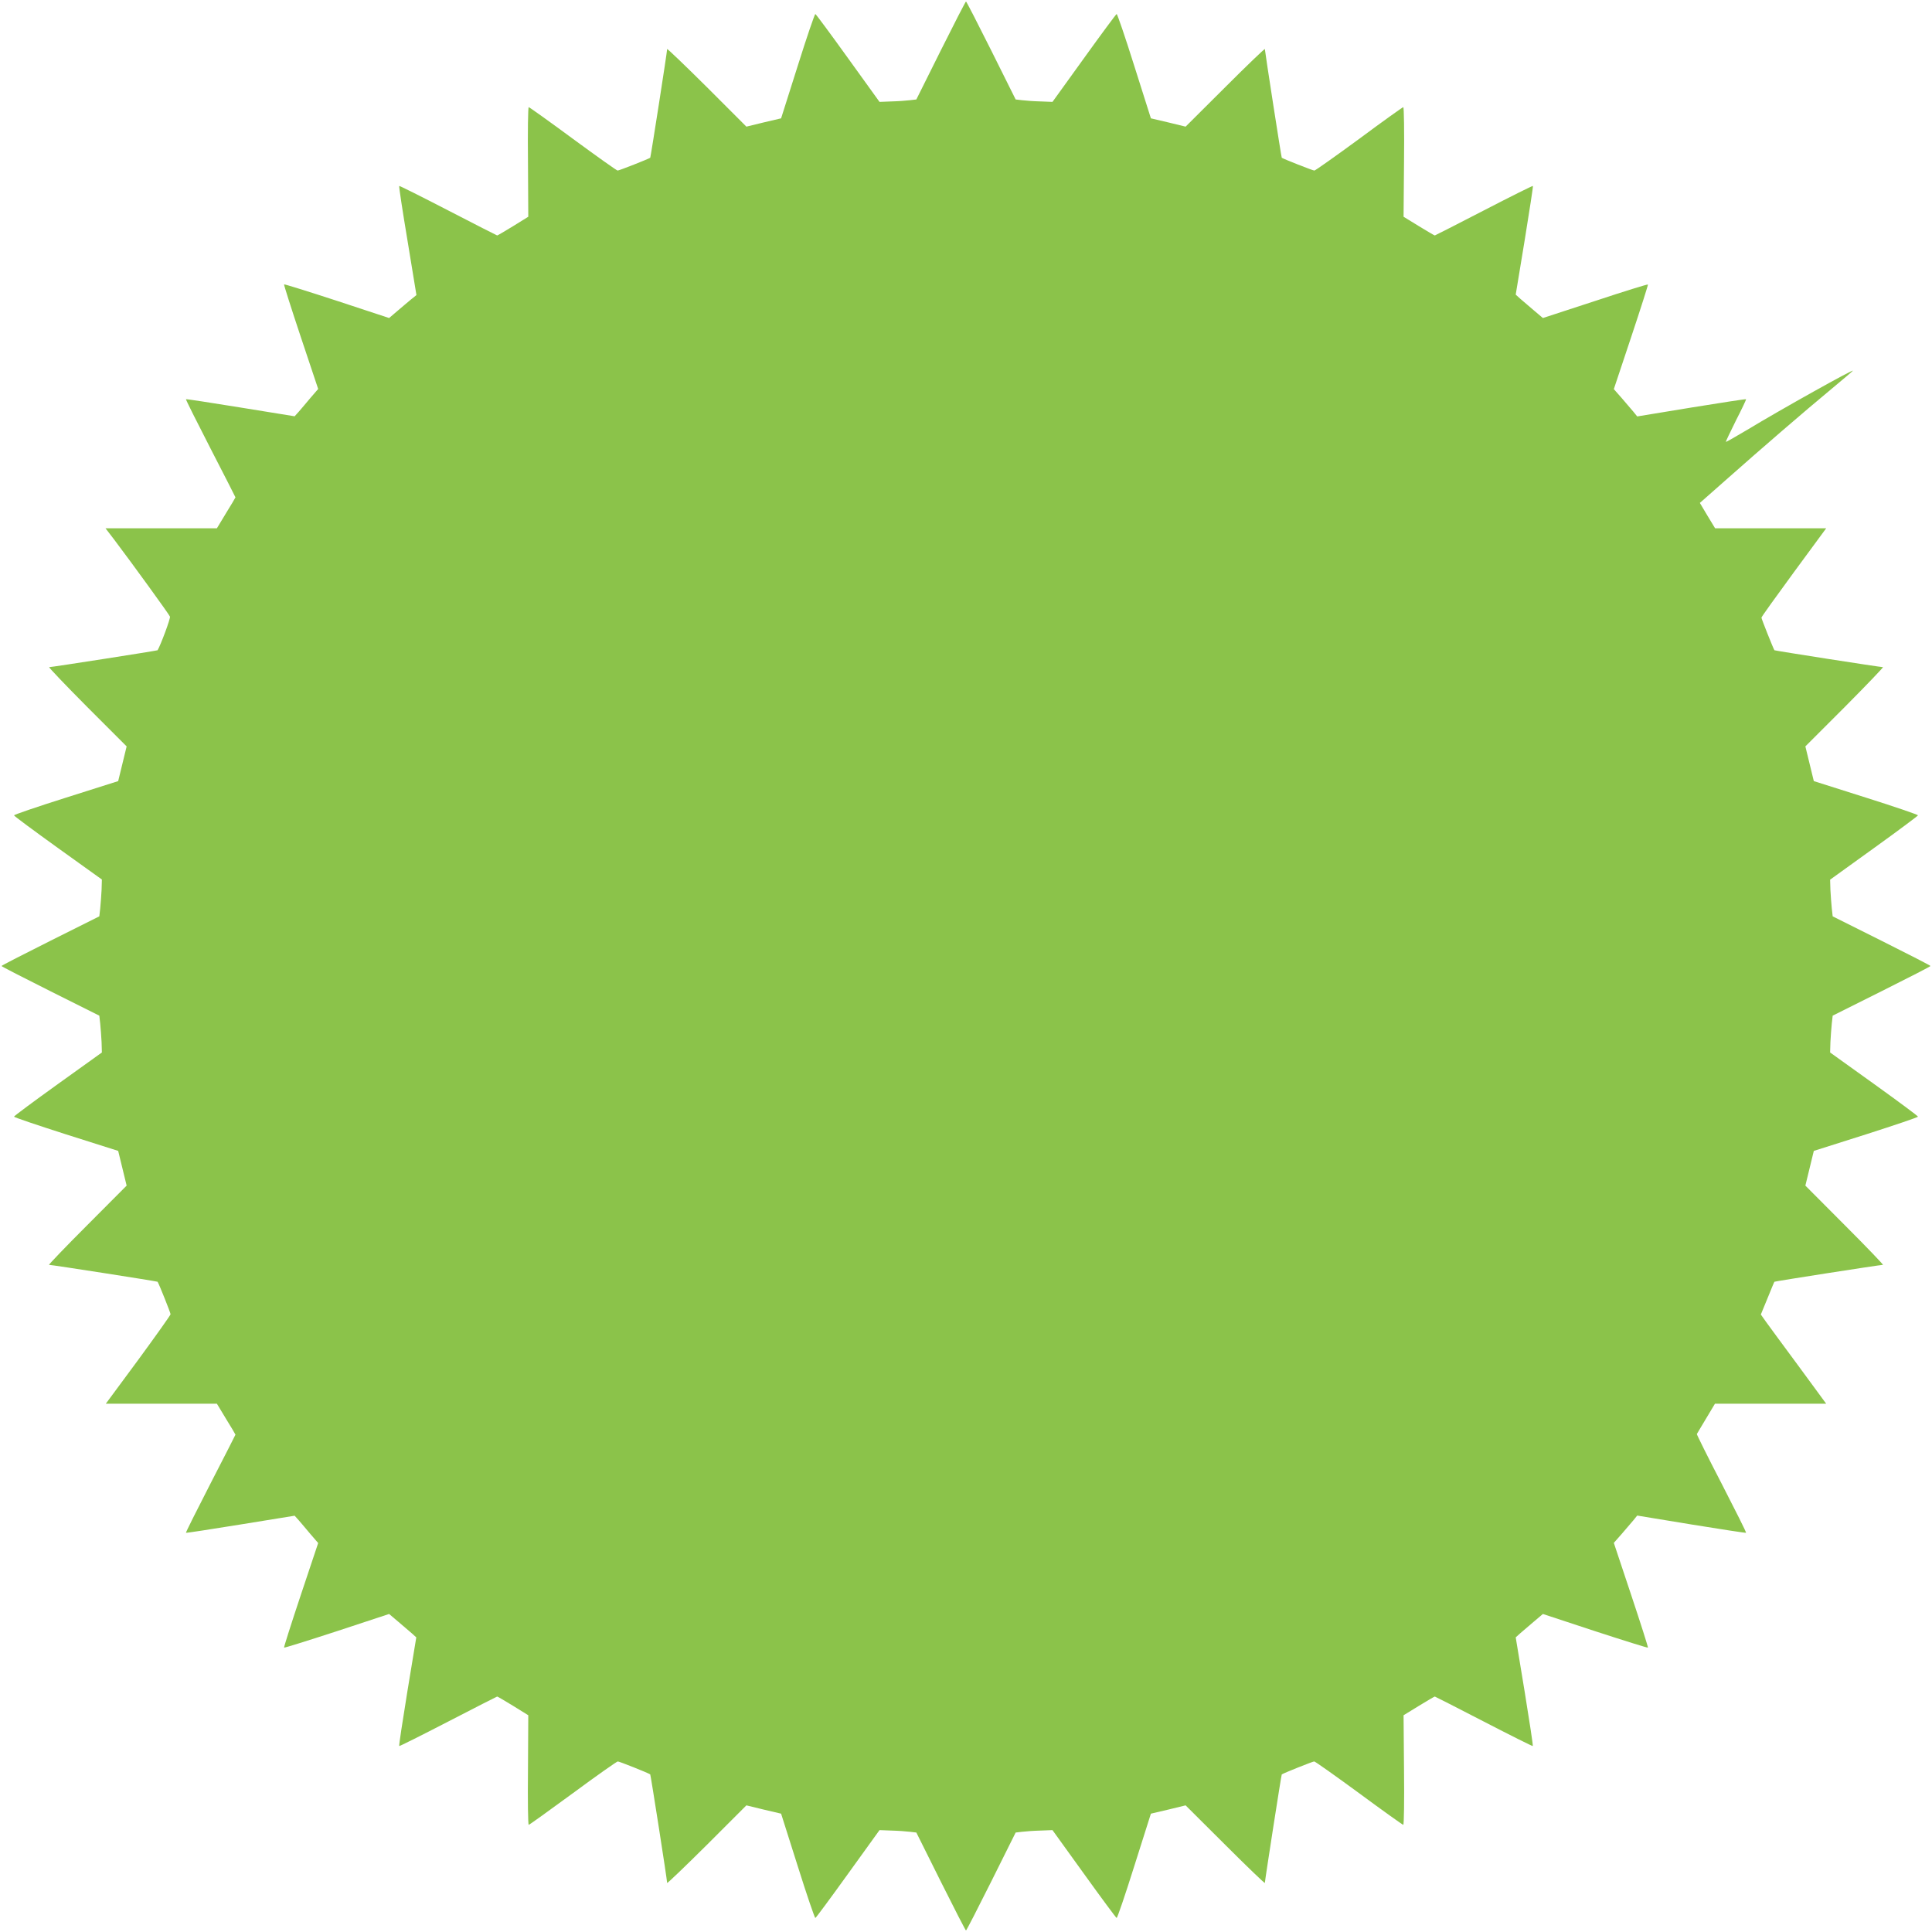
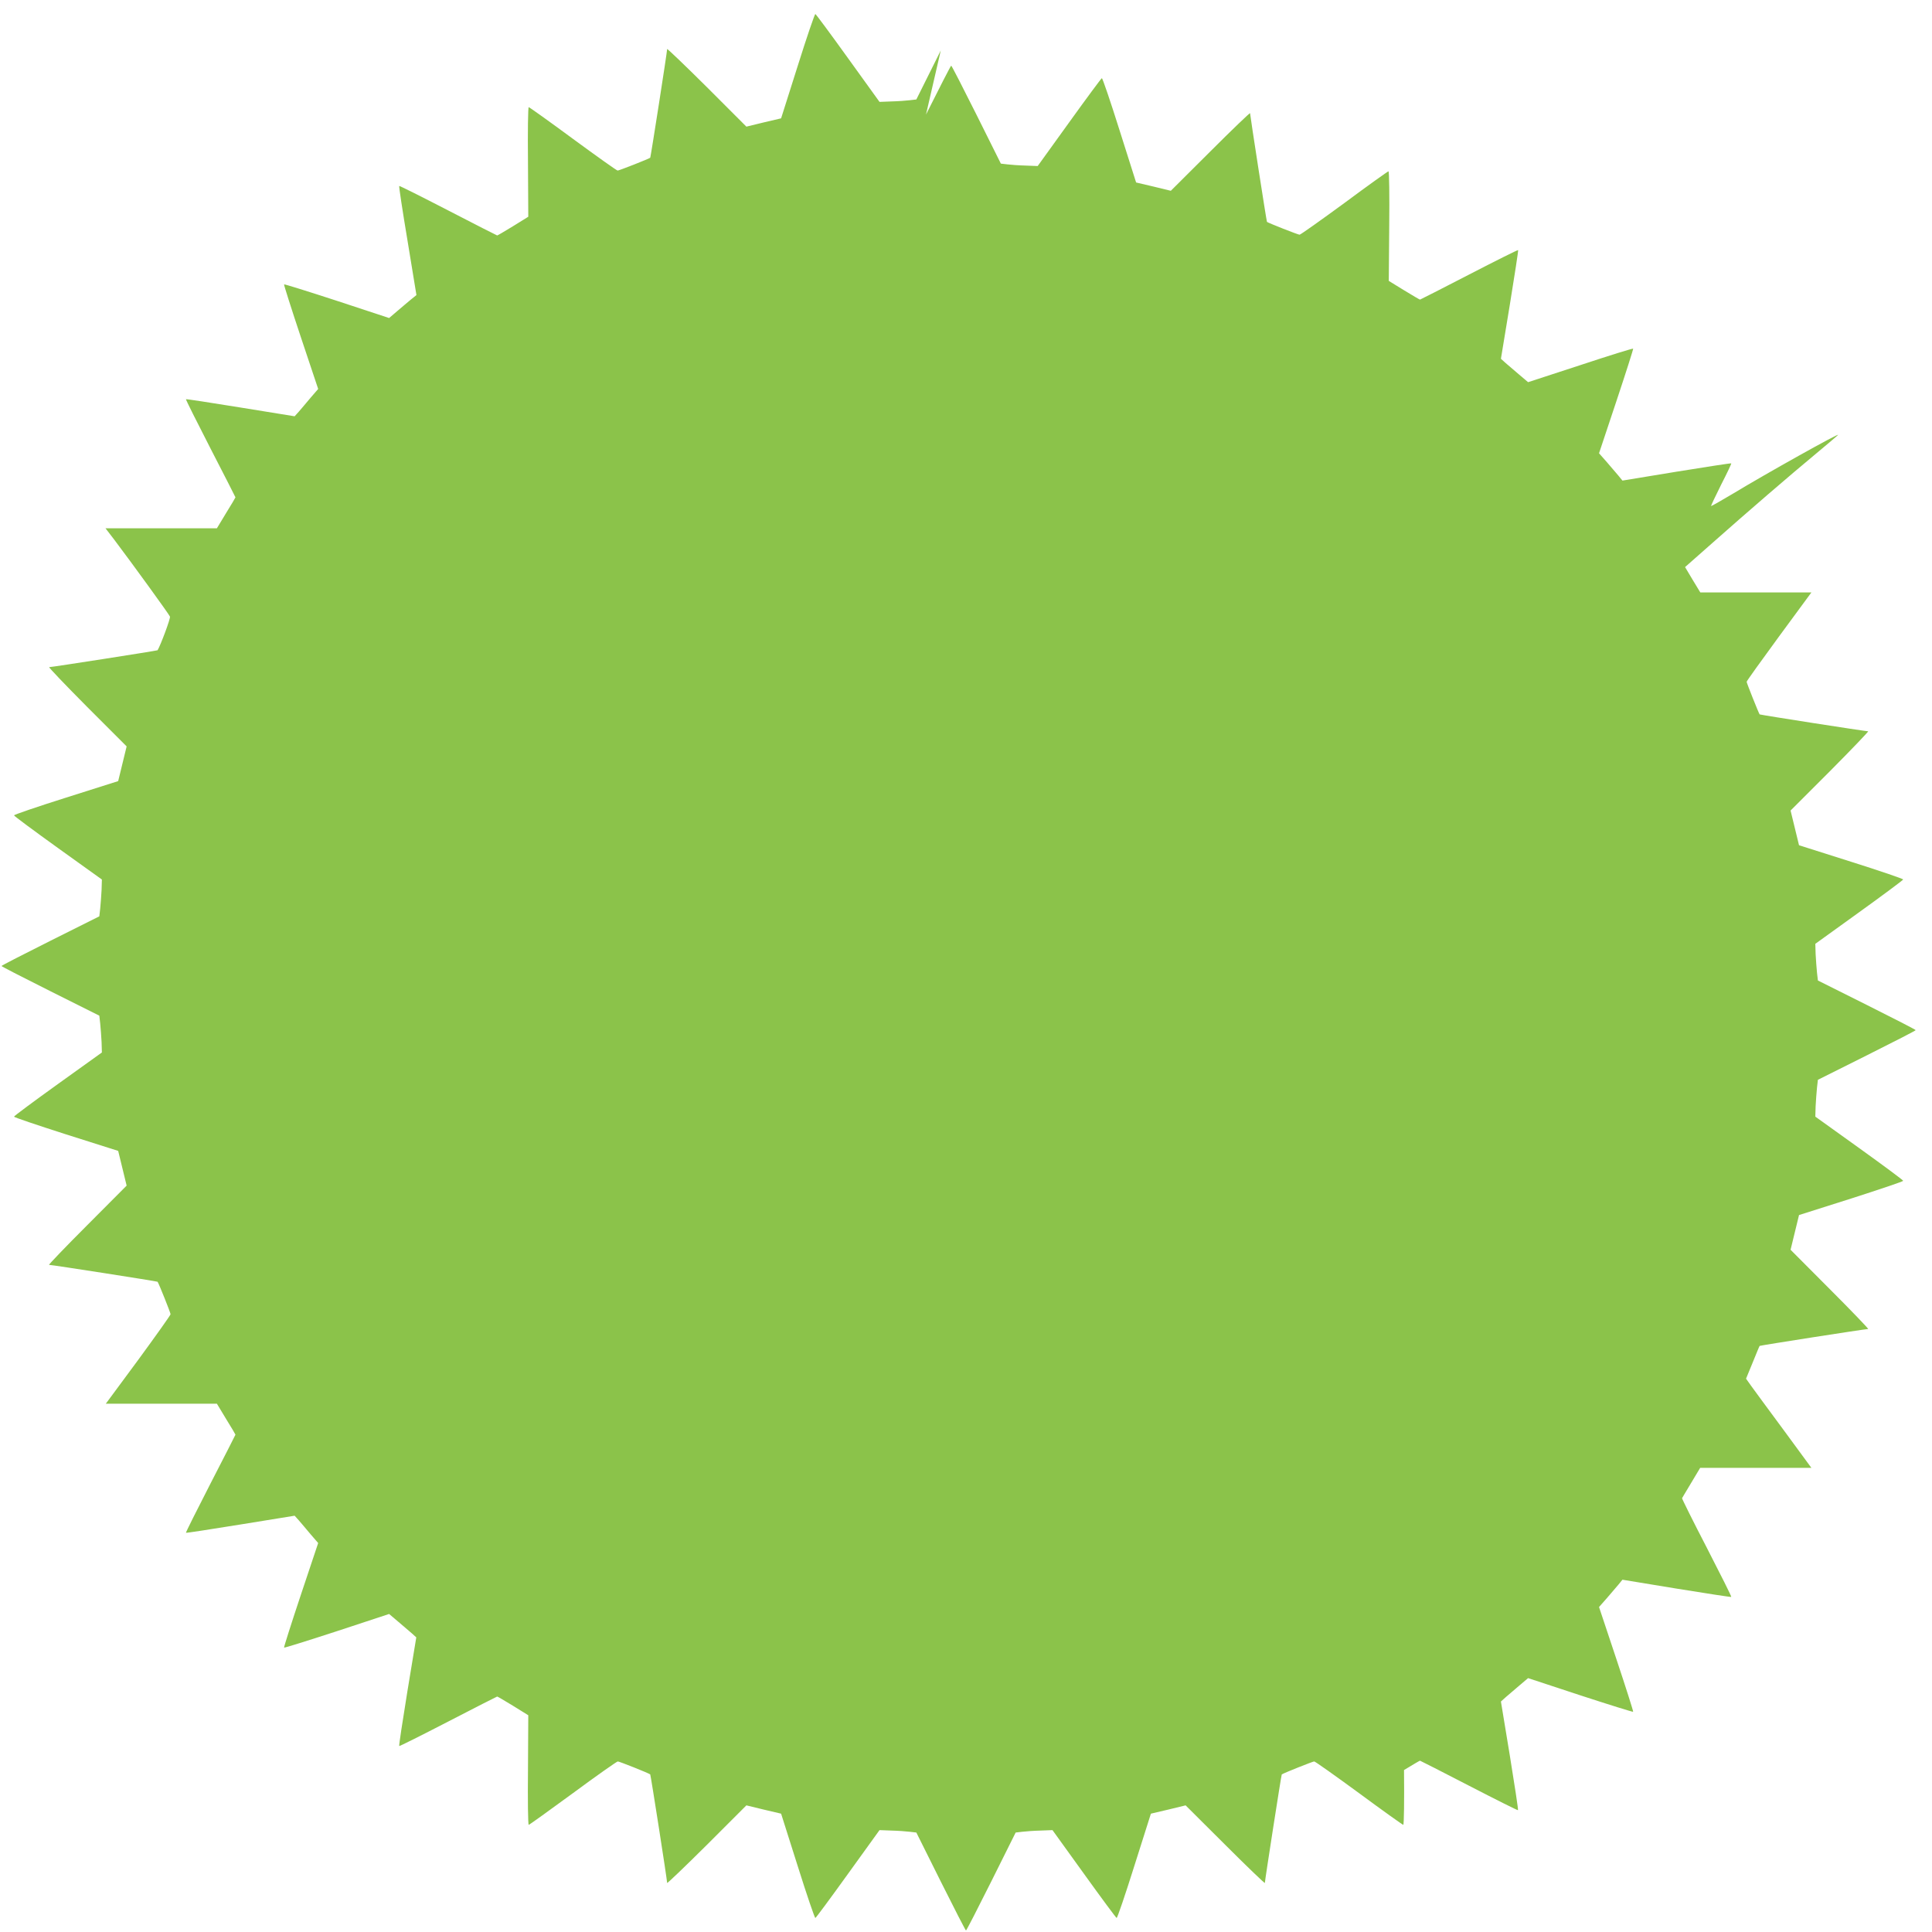
<svg xmlns="http://www.w3.org/2000/svg" version="1.0" width="1280pt" height="1280pt" viewBox="0 0 1280 1280" preserveAspectRatio="xMidYMid meet">
  <g transform="translate(0,1280) scale(0.1,-0.1)" fill="#8bc34a" stroke="none">
-     <path d="M6233 12466 l-162 -325 -43 -5 c-24 -3 -79 -7 -122 -8 l-79 -3 -209 290 c-115 160 -212 291 -216 292 -4 2 -57 -153 -117 -344 l-110 -347 -115 -27 -115 -28 -262 262 c-145 144 -263 257 -263 252 0 -19 -109 -717 -112 -720 -8 -7 -206 -85 -216 -85 -6 0 -139 95 -296 210 -157 116 -289 210 -293 210 -5 0 -7 -163 -5 -363 l2 -363 -100 -62 c-56 -34 -103 -62 -106 -62 -2 0 -149 75 -325 166 -176 91 -322 164 -324 162 -3 -2 22 -166 55 -363 l59 -360 -36 -29 c-20 -16 -60 -51 -90 -76 l-55 -47 -346 114 c-190 62 -347 111 -350 109 -2 -3 48 -160 111 -349 l115 -344 -51 -59 c-27 -33 -62 -73 -77 -91 l-28 -31 -358 58 c-197 32 -360 57 -362 55 -2 -2 71 -148 162 -325 91 -177 166 -323 166 -325 0 -2 -28 -49 -62 -104 l-61 -101 -369 0 -369 0 59 -77 c120 -159 363 -494 368 -508 5 -11 -62 -190 -82 -223 -2 -3 -700 -112 -718 -112 -6 0 107 -118 251 -263 l262 -262 -28 -115 -28 -115 -347 -110 c-190 -60 -345 -113 -343 -117 1 -5 132 -102 292 -217 l290 -208 -2 -69 c-2 -38 -6 -93 -9 -122 l-6 -53 -324 -162 c-178 -89 -324 -164 -324 -167 0 -3 146 -78 324 -167 l324 -162 6 -53 c3 -29 7 -84 9 -122 l2 -69 -290 -208 c-160 -115 -291 -212 -292 -217 -2 -4 153 -56 343 -117 l347 -110 28 -115 28 -115 -262 -263 c-144 -144 -257 -262 -252 -262 20 0 717 -109 719 -112 10 -15 86 -206 86 -215 0 -6 -97 -142 -214 -302 l-215 -291 368 0 368 0 61 -101 c34 -55 62 -102 62 -104 0 -2 -75 -148 -166 -325 -91 -177 -164 -323 -162 -325 2 -2 165 23 362 55 l358 58 28 -31 c15 -18 50 -58 77 -91 l51 -59 -115 -344 c-63 -189 -113 -346 -111 -349 3 -2 160 47 350 109 l346 114 59 -50 c32 -27 72 -62 90 -77 l31 -28 -59 -358 c-32 -197 -57 -360 -54 -362 2 -2 148 71 324 162 176 91 323 166 325 166 3 0 50 -28 106 -62 l100 -62 -2 -363 c-2 -200 0 -363 5 -363 4 0 136 95 293 210 157 116 291 210 297 210 10 0 204 -77 215 -86 3 -2 112 -699 112 -719 0 -5 118 108 263 252 l262 262 115 -28 115 -27 110 -347 c60 -191 113 -346 117 -344 4 1 101 132 216 292 l209 290 79 -3 c43 -1 98 -5 122 -8 l43 -5 162 -325 c89 -178 164 -324 167 -324 3 0 78 146 167 324 l162 325 43 5 c24 3 79 7 122 8 l79 3 209 -290 c115 -160 212 -291 216 -292 4 -2 57 153 117 344 l110 347 115 27 115 28 263 -262 c144 -144 262 -257 262 -252 1 21 109 717 112 719 15 10 206 86 215 86 6 0 140 -95 297 -210 157 -116 289 -210 293 -210 5 0 7 163 5 363 l-3 363 101 62 c56 34 103 62 106 62 2 0 149 -75 325 -166 176 -91 322 -164 324 -162 3 2 -22 165 -54 362 l-59 358 31 28 c18 15 58 50 90 77 l59 50 346 -114 c190 -62 347 -111 350 -109 2 3 -48 160 -111 349 l-115 345 52 59 c28 32 63 73 77 90 l26 32 359 -59 c197 -32 360 -57 362 -55 3 2 -71 149 -162 326 -92 177 -165 325 -164 328 2 3 29 50 62 104 l58 97 369 0 368 0 -182 248 c-101 136 -198 269 -217 295 l-34 48 44 107 c24 59 44 108 46 110 2 3 699 112 719 112 5 0 -108 118 -252 262 l-262 263 28 115 28 115 347 110 c190 61 345 113 343 117 -1 5 -132 102 -292 217 l-290 208 2 69 c2 38 6 93 9 122 l6 53 324 162 c178 89 324 164 324 167 0 3 -146 78 -324 167 l-324 162 -6 53 c-3 29 -7 84 -9 122 l-2 68 290 209 c160 115 291 213 292 217 2 4 -153 57 -343 117 l-347 110 -28 115 -28 115 262 262 c144 145 257 263 252 263 -19 0 -717 109 -719 112 -7 10 -86 208 -86 216 0 5 97 140 215 301 l214 291 -368 0 -368 0 -51 84 -50 84 187 165 c220 195 505 441 686 591 72 60 135 113 140 119 21 22 -477 -256 -698 -390 -77 -46 -141 -82 -143 -81 -1 2 29 66 67 142 39 76 69 139 67 141 -2 2 -165 -23 -362 -55 l-359 -59 -26 32 c-14 17 -49 58 -77 90 l-52 59 115 345 c63 189 113 346 111 348 -2 3 -160 -46 -350 -109 l-346 -113 -59 50 c-32 27 -72 62 -90 77 l-31 28 59 358 c32 197 57 359 55 362 -3 2 -149 -71 -325 -162 -176 -91 -323 -166 -325 -166 -3 0 -50 28 -106 62 l-101 62 3 363 c2 200 0 363 -5 363 -4 0 -136 -94 -292 -210 -157 -115 -291 -210 -297 -210 -10 0 -208 78 -216 85 -3 3 -111 700 -112 720 0 5 -118 -108 -262 -252 l-263 -262 -115 28 -115 27 -110 347 c-60 191 -113 346 -117 344 -4 -1 -101 -132 -216 -292 l-209 -290 -79 3 c-43 1 -98 5 -122 8 l-43 5 -162 325 c-89 178 -164 324 -167 324 -3 0 -78 -146 -167 -324z" />
+     <path d="M6233 12466 l-162 -325 -43 -5 c-24 -3 -79 -7 -122 -8 l-79 -3 -209 290 c-115 160 -212 291 -216 292 -4 2 -57 -153 -117 -344 l-110 -347 -115 -27 -115 -28 -262 262 c-145 144 -263 257 -263 252 0 -19 -109 -717 -112 -720 -8 -7 -206 -85 -216 -85 -6 0 -139 95 -296 210 -157 116 -289 210 -293 210 -5 0 -7 -163 -5 -363 l2 -363 -100 -62 c-56 -34 -103 -62 -106 -62 -2 0 -149 75 -325 166 -176 91 -322 164 -324 162 -3 -2 22 -166 55 -363 l59 -360 -36 -29 c-20 -16 -60 -51 -90 -76 l-55 -47 -346 114 c-190 62 -347 111 -350 109 -2 -3 48 -160 111 -349 l115 -344 -51 -59 c-27 -33 -62 -73 -77 -91 l-28 -31 -358 58 c-197 32 -360 57 -362 55 -2 -2 71 -148 162 -325 91 -177 166 -323 166 -325 0 -2 -28 -49 -62 -104 l-61 -101 -369 0 -369 0 59 -77 c120 -159 363 -494 368 -508 5 -11 -62 -190 -82 -223 -2 -3 -700 -112 -718 -112 -6 0 107 -118 251 -263 l262 -262 -28 -115 -28 -115 -347 -110 c-190 -60 -345 -113 -343 -117 1 -5 132 -102 292 -217 l290 -208 -2 -69 c-2 -38 -6 -93 -9 -122 l-6 -53 -324 -162 c-178 -89 -324 -164 -324 -167 0 -3 146 -78 324 -167 l324 -162 6 -53 c3 -29 7 -84 9 -122 l2 -69 -290 -208 c-160 -115 -291 -212 -292 -217 -2 -4 153 -56 343 -117 l347 -110 28 -115 28 -115 -262 -263 c-144 -144 -257 -262 -252 -262 20 0 717 -109 719 -112 10 -15 86 -206 86 -215 0 -6 -97 -142 -214 -302 l-215 -291 368 0 368 0 61 -101 c34 -55 62 -102 62 -104 0 -2 -75 -148 -166 -325 -91 -177 -164 -323 -162 -325 2 -2 165 23 362 55 l358 58 28 -31 c15 -18 50 -58 77 -91 l51 -59 -115 -344 c-63 -189 -113 -346 -111 -349 3 -2 160 47 350 109 l346 114 59 -50 c32 -27 72 -62 90 -77 l31 -28 -59 -358 c-32 -197 -57 -360 -54 -362 2 -2 148 71 324 162 176 91 323 166 325 166 3 0 50 -28 106 -62 l100 -62 -2 -363 c-2 -200 0 -363 5 -363 4 0 136 95 293 210 157 116 291 210 297 210 10 0 204 -77 215 -86 3 -2 112 -699 112 -719 0 -5 118 108 263 252 l262 262 115 -28 115 -27 110 -347 c60 -191 113 -346 117 -344 4 1 101 132 216 292 l209 290 79 -3 c43 -1 98 -5 122 -8 l43 -5 162 -325 c89 -178 164 -324 167 -324 3 0 78 146 167 324 l162 325 43 5 c24 3 79 7 122 8 l79 3 209 -290 c115 -160 212 -291 216 -292 4 -2 57 153 117 344 l110 347 115 27 115 28 263 -262 c144 -144 262 -257 262 -252 1 21 109 717 112 719 15 10 206 86 215 86 6 0 140 -95 297 -210 157 -116 289 -210 293 -210 5 0 7 163 5 363 c56 34 103 62 106 62 2 0 149 -75 325 -166 176 -91 322 -164 324 -162 3 2 -22 165 -54 362 l-59 358 31 28 c18 15 58 50 90 77 l59 50 346 -114 c190 -62 347 -111 350 -109 2 3 -48 160 -111 349 l-115 345 52 59 c28 32 63 73 77 90 l26 32 359 -59 c197 -32 360 -57 362 -55 3 2 -71 149 -162 326 -92 177 -165 325 -164 328 2 3 29 50 62 104 l58 97 369 0 368 0 -182 248 c-101 136 -198 269 -217 295 l-34 48 44 107 c24 59 44 108 46 110 2 3 699 112 719 112 5 0 -108 118 -252 262 l-262 263 28 115 28 115 347 110 c190 61 345 113 343 117 -1 5 -132 102 -292 217 l-290 208 2 69 c2 38 6 93 9 122 l6 53 324 162 c178 89 324 164 324 167 0 3 -146 78 -324 167 l-324 162 -6 53 c-3 29 -7 84 -9 122 l-2 68 290 209 c160 115 291 213 292 217 2 4 -153 57 -343 117 l-347 110 -28 115 -28 115 262 262 c144 145 257 263 252 263 -19 0 -717 109 -719 112 -7 10 -86 208 -86 216 0 5 97 140 215 301 l214 291 -368 0 -368 0 -51 84 -50 84 187 165 c220 195 505 441 686 591 72 60 135 113 140 119 21 22 -477 -256 -698 -390 -77 -46 -141 -82 -143 -81 -1 2 29 66 67 142 39 76 69 139 67 141 -2 2 -165 -23 -362 -55 l-359 -59 -26 32 c-14 17 -49 58 -77 90 l-52 59 115 345 c63 189 113 346 111 348 -2 3 -160 -46 -350 -109 l-346 -113 -59 50 c-32 27 -72 62 -90 77 l-31 28 59 358 c32 197 57 359 55 362 -3 2 -149 -71 -325 -162 -176 -91 -323 -166 -325 -166 -3 0 -50 28 -106 62 l-101 62 3 363 c2 200 0 363 -5 363 -4 0 -136 -94 -292 -210 -157 -115 -291 -210 -297 -210 -10 0 -208 78 -216 85 -3 3 -111 700 -112 720 0 5 -118 -108 -262 -252 l-263 -262 -115 28 -115 27 -110 347 c-60 191 -113 346 -117 344 -4 -1 -101 -132 -216 -292 l-209 -290 -79 3 c-43 1 -98 5 -122 8 l-43 5 -162 325 c-89 178 -164 324 -167 324 -3 0 -78 -146 -167 -324z" />
  </g>
</svg>